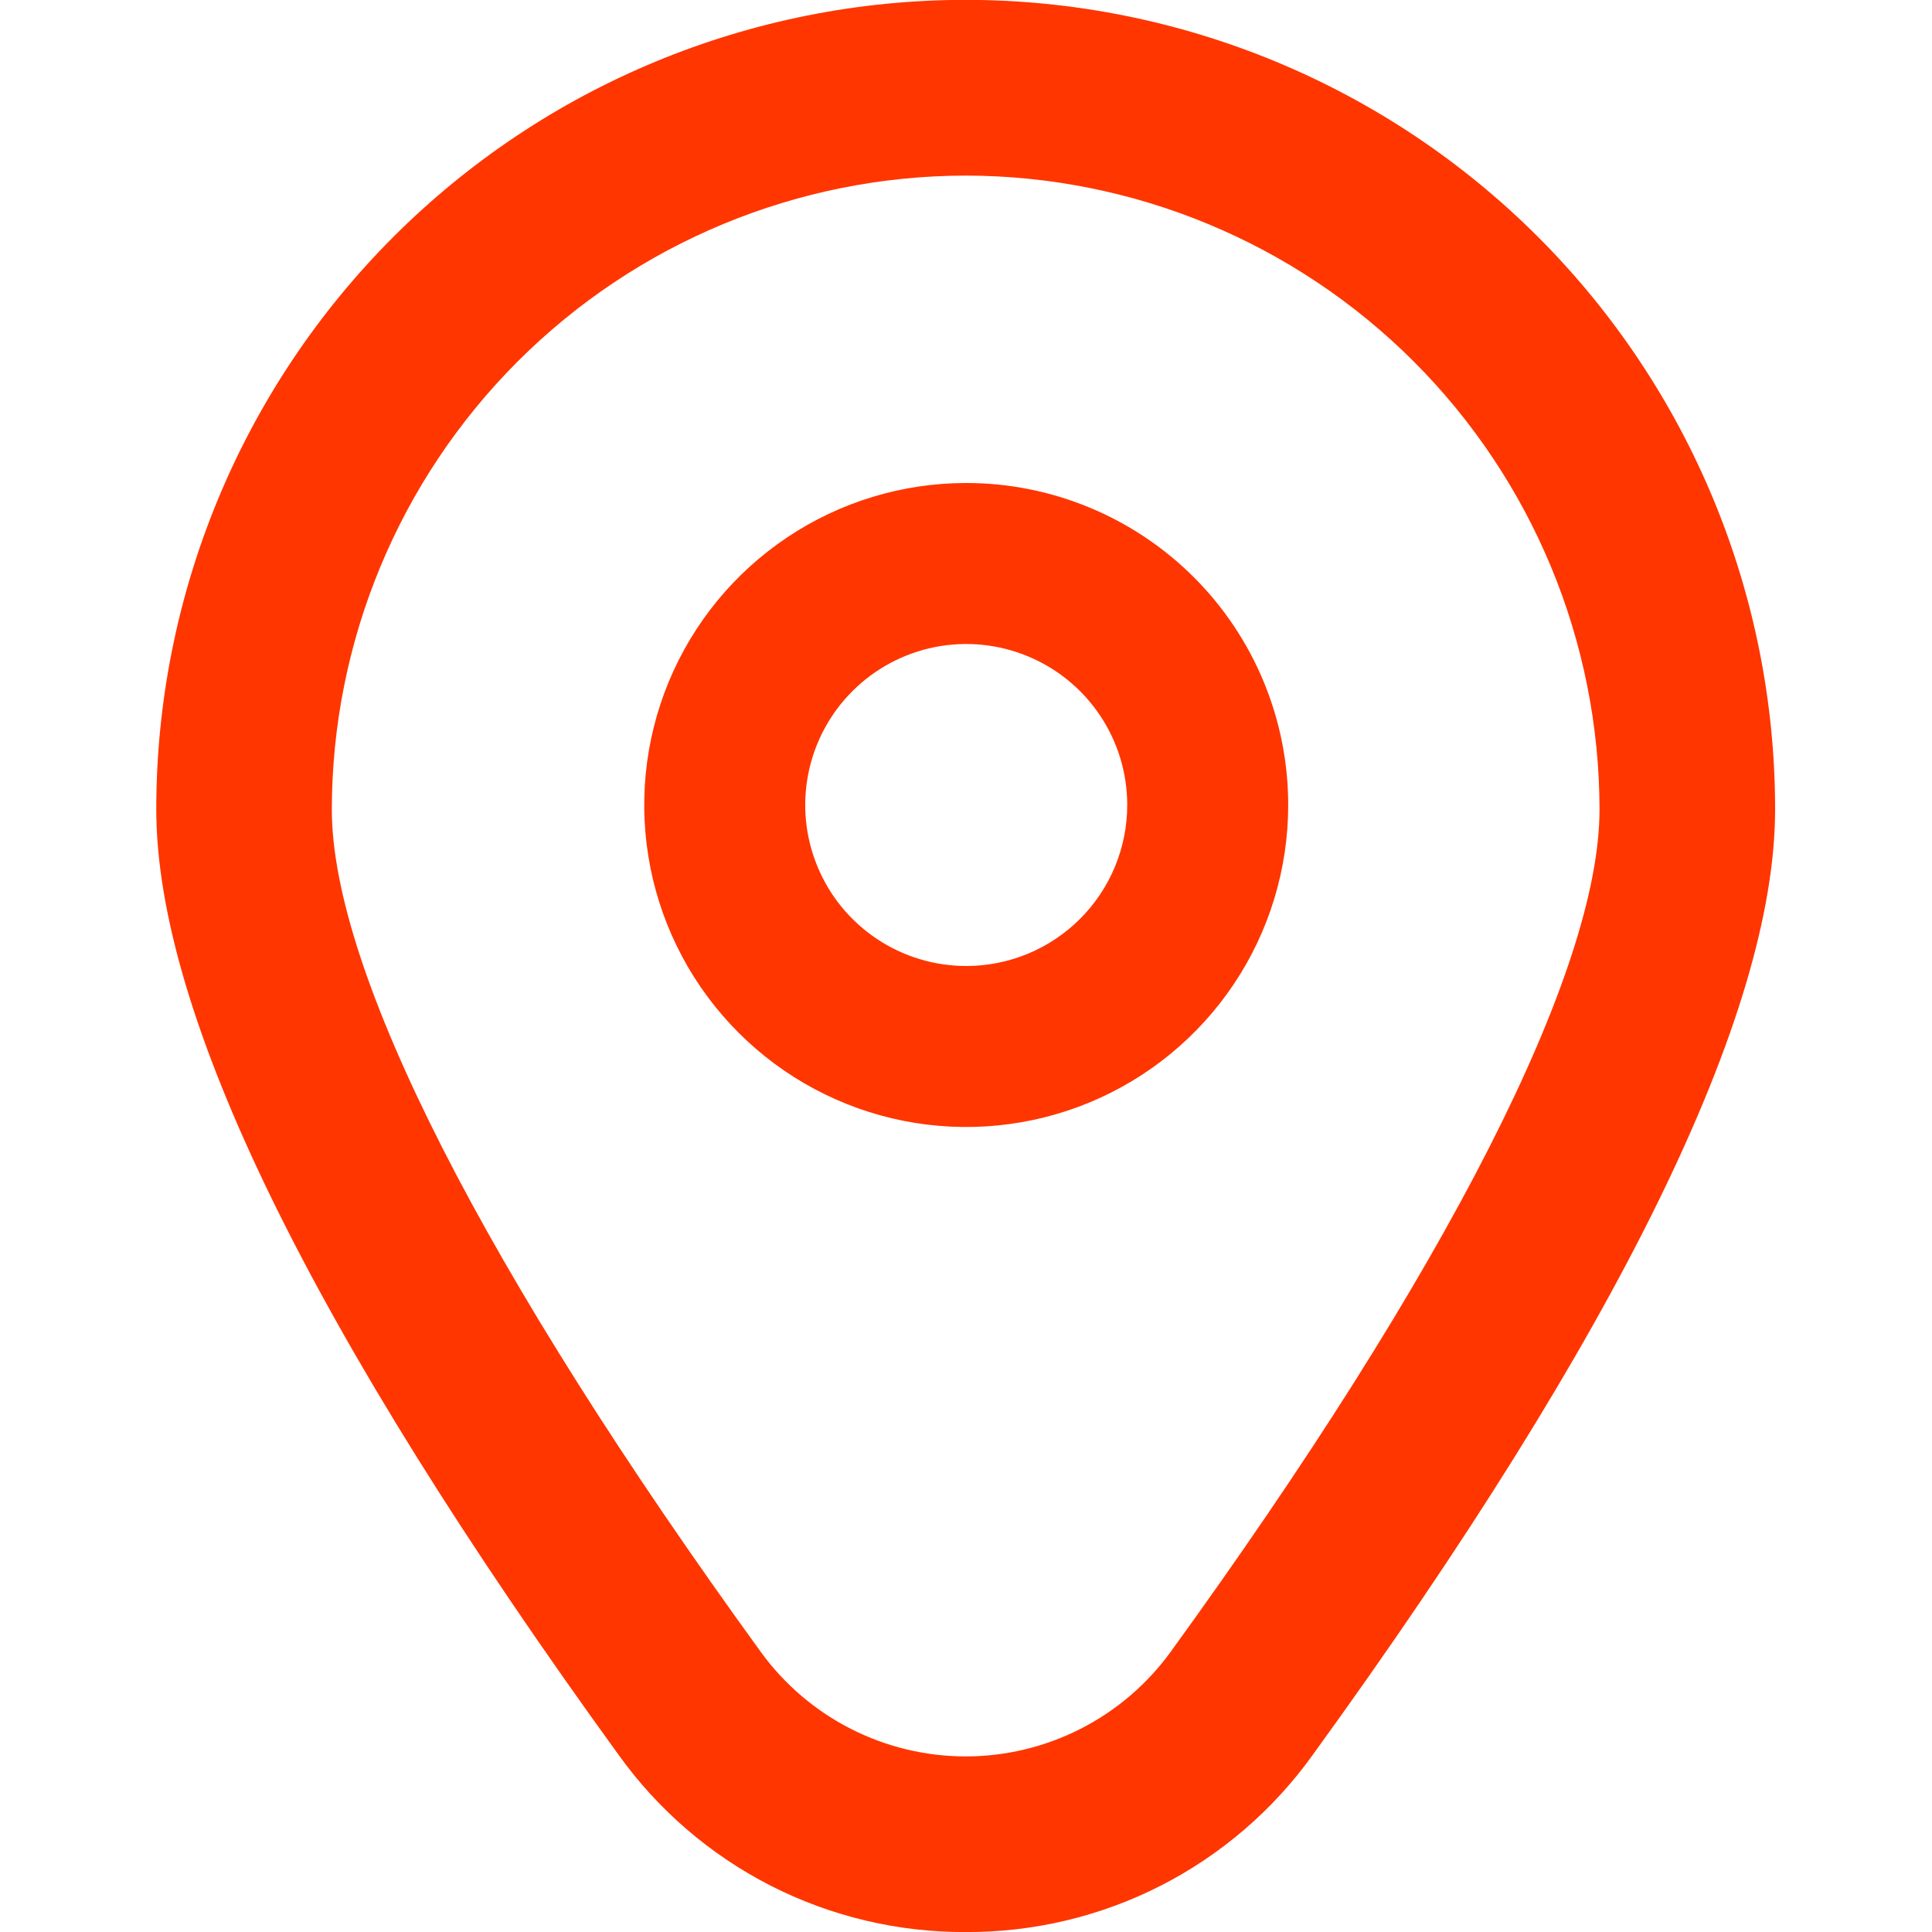
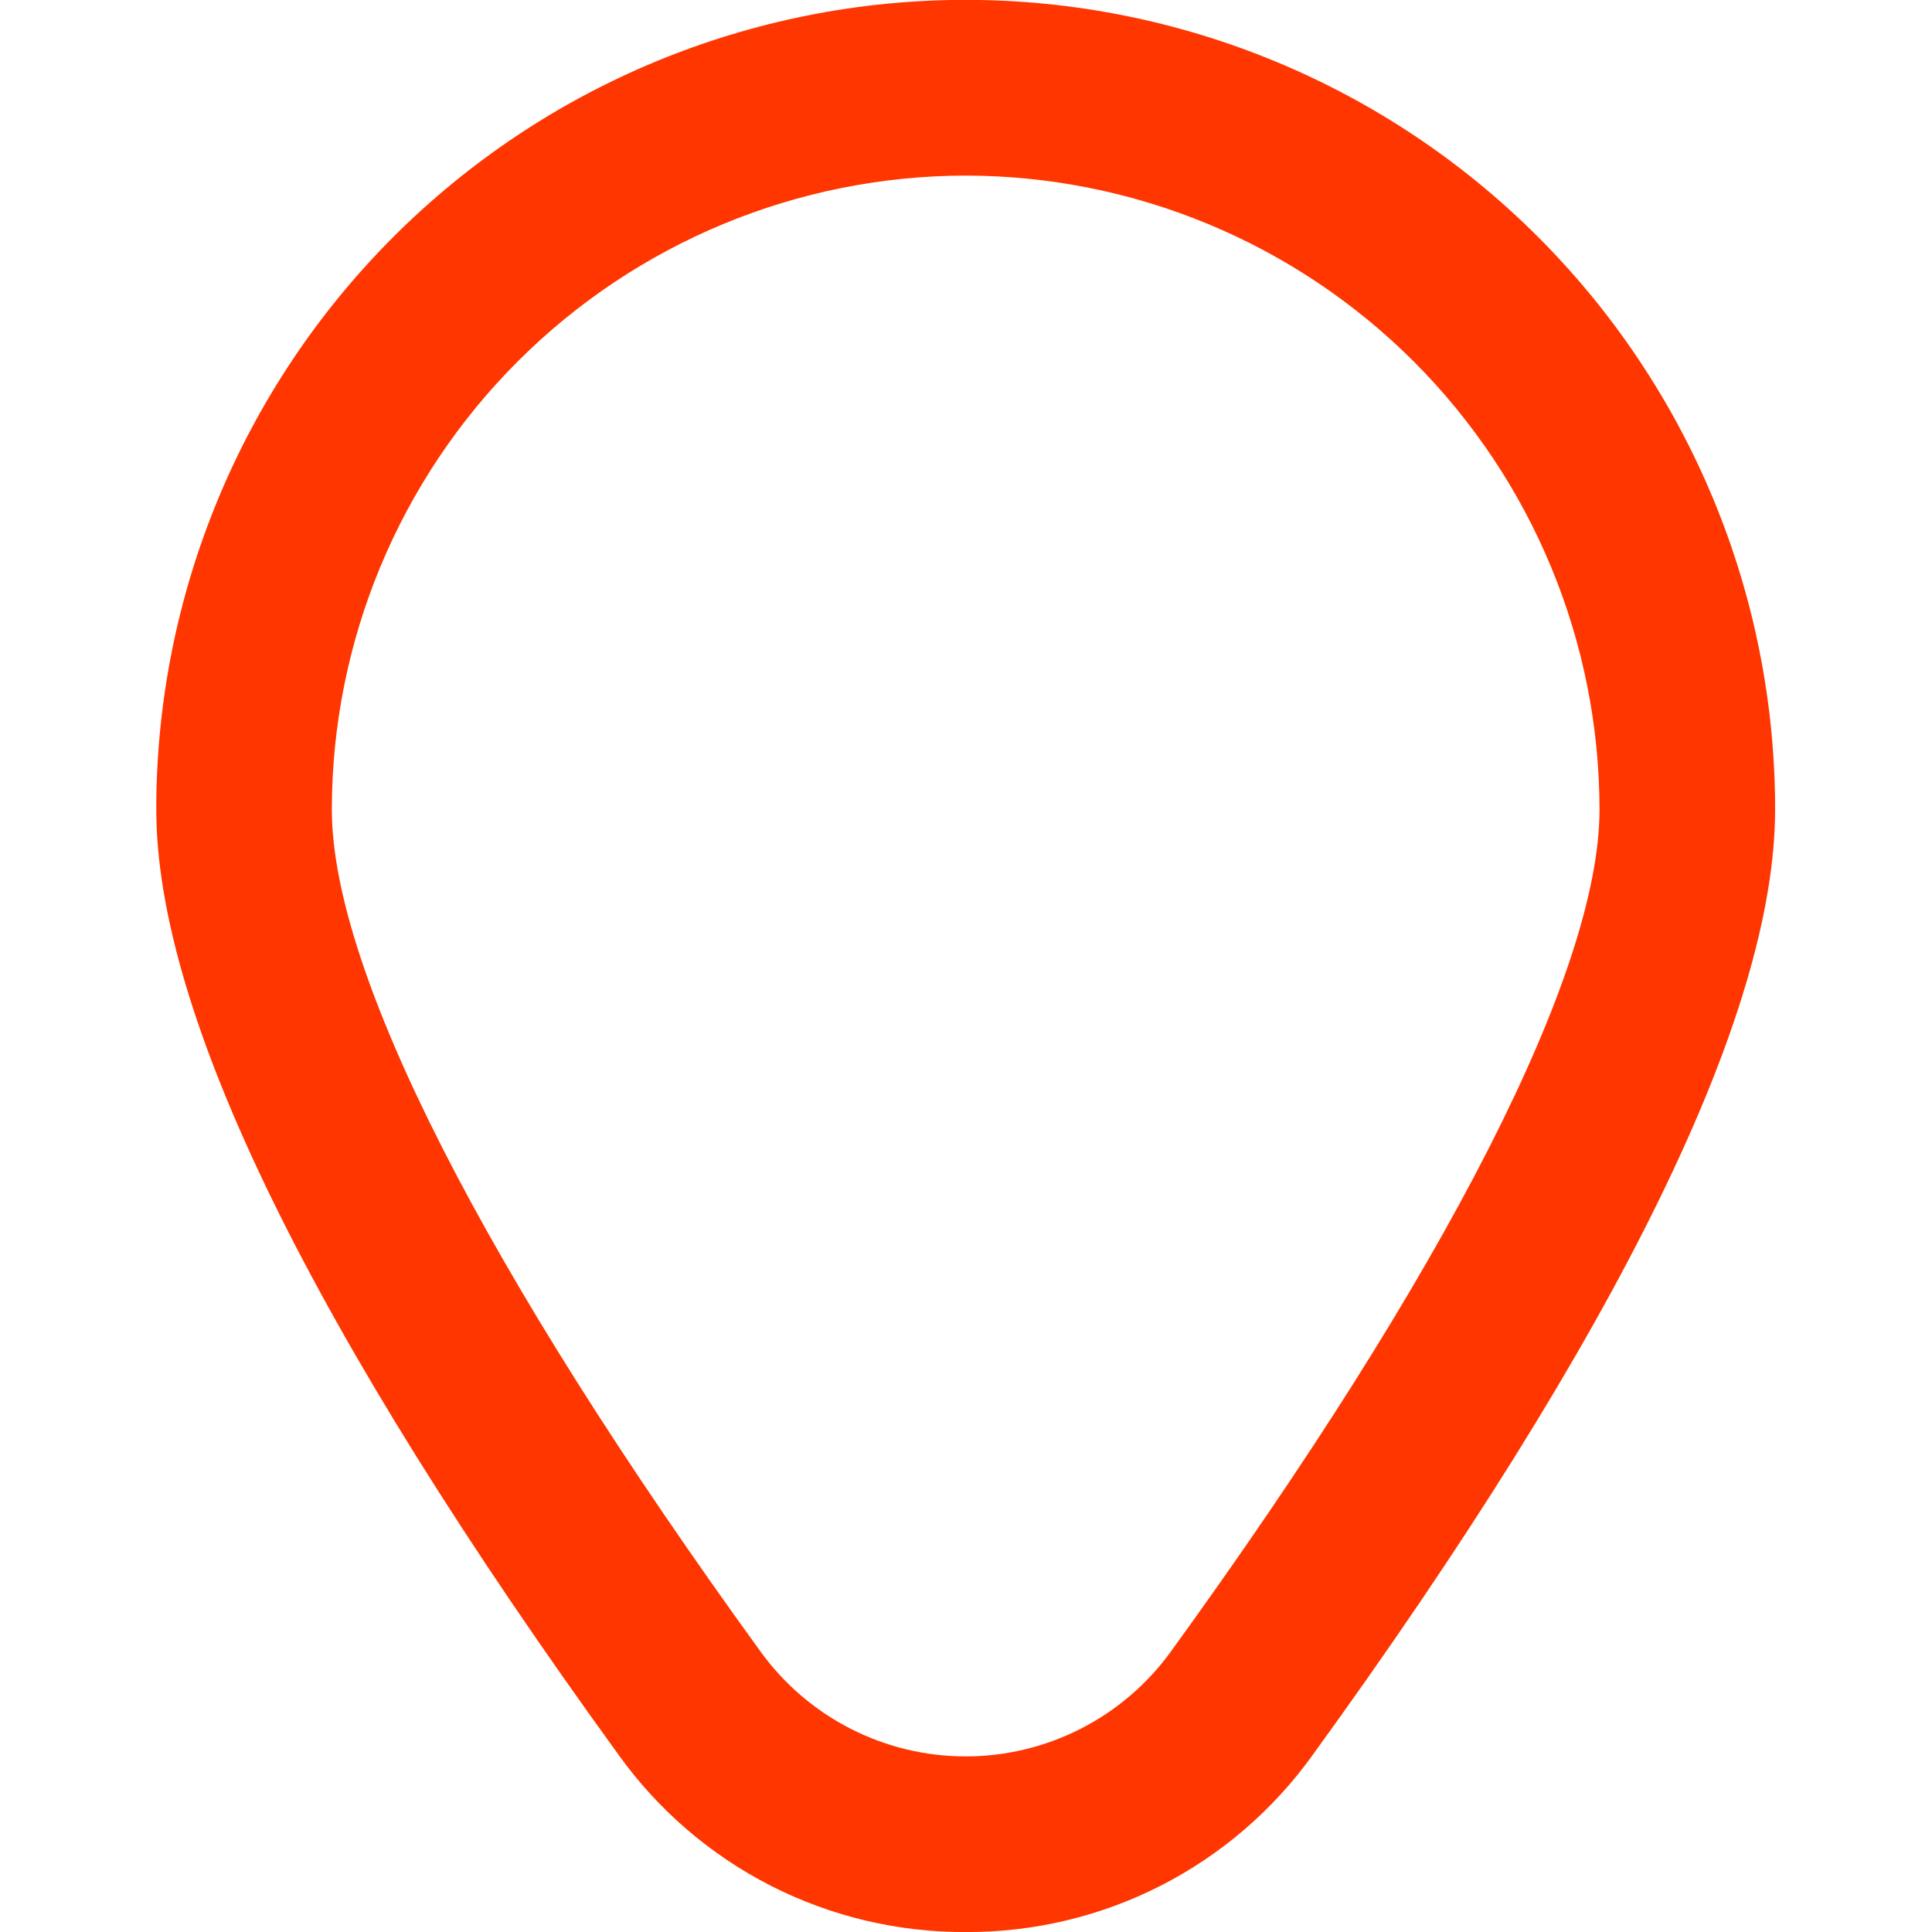
<svg xmlns="http://www.w3.org/2000/svg" width="44" height="44" viewBox="0 0 44 44" fill="none">
  <g clip-path="url(#clip0_1366_1251)">
-     <path d="M22.005 11C20.555 11 19.137 11.43 17.931 12.236C16.725 13.042 15.785 14.187 15.23 15.527C14.675 16.867 14.53 18.341 14.813 19.764C15.096 21.186 15.794 22.493 16.82 23.519C17.845 24.544 19.152 25.243 20.575 25.526C21.997 25.809 23.472 25.663 24.812 25.108C26.152 24.553 27.297 23.613 28.103 22.407C28.909 21.202 29.338 19.784 29.338 18.333C29.338 16.388 28.566 14.523 27.191 13.148C25.815 11.773 23.95 11 22.005 11ZM22.005 22C21.28 22 20.571 21.785 19.968 21.382C19.365 20.979 18.895 20.407 18.618 19.736C18.34 19.067 18.267 18.329 18.409 17.618C18.55 16.907 18.9 16.253 19.413 15.741C19.925 15.228 20.579 14.879 21.29 14.737C22.001 14.596 22.738 14.668 23.408 14.946C24.078 15.223 24.651 15.693 25.054 16.296C25.457 16.899 25.672 17.608 25.672 18.333C25.672 19.306 25.286 20.238 24.598 20.926C23.91 21.614 22.978 22 22.005 22Z" fill="#FF3600" />
    <path d="M21.993 44.001C20.449 44.008 18.926 43.646 17.551 42.945C16.176 42.243 14.989 41.222 14.089 39.967C7.102 30.329 3.559 23.084 3.559 18.431C3.559 13.542 5.501 8.853 8.958 5.396C12.415 1.939 17.104 -0.003 21.993 -0.003C26.882 -0.003 31.571 1.939 35.028 5.396C38.485 8.853 40.427 13.542 40.427 18.431C40.427 23.084 36.883 30.329 29.896 39.967C28.997 41.222 27.81 42.243 26.435 42.945C25.06 43.646 23.537 44.008 21.993 44.001ZM21.993 3.999C18.166 4.003 14.496 5.526 11.79 8.232C9.084 10.938 7.561 14.607 7.557 18.435C7.557 22.12 11.028 28.934 17.327 37.622C17.862 38.359 18.563 38.958 19.374 39.372C20.185 39.785 21.082 40.001 21.993 40.001C22.903 40.001 23.8 39.785 24.611 39.372C25.422 38.958 26.124 38.359 26.659 37.622C32.958 28.934 36.428 22.12 36.428 18.435C36.424 14.607 34.902 10.938 32.196 8.232C29.489 5.526 25.82 4.003 21.993 3.999Z" fill="#FF3600" />
  </g>
  <defs>
    <clipPath id="clip0_1366_1251">
      <rect width="44" height="44" fill="white" />
    </clipPath>
  </defs>
</svg>